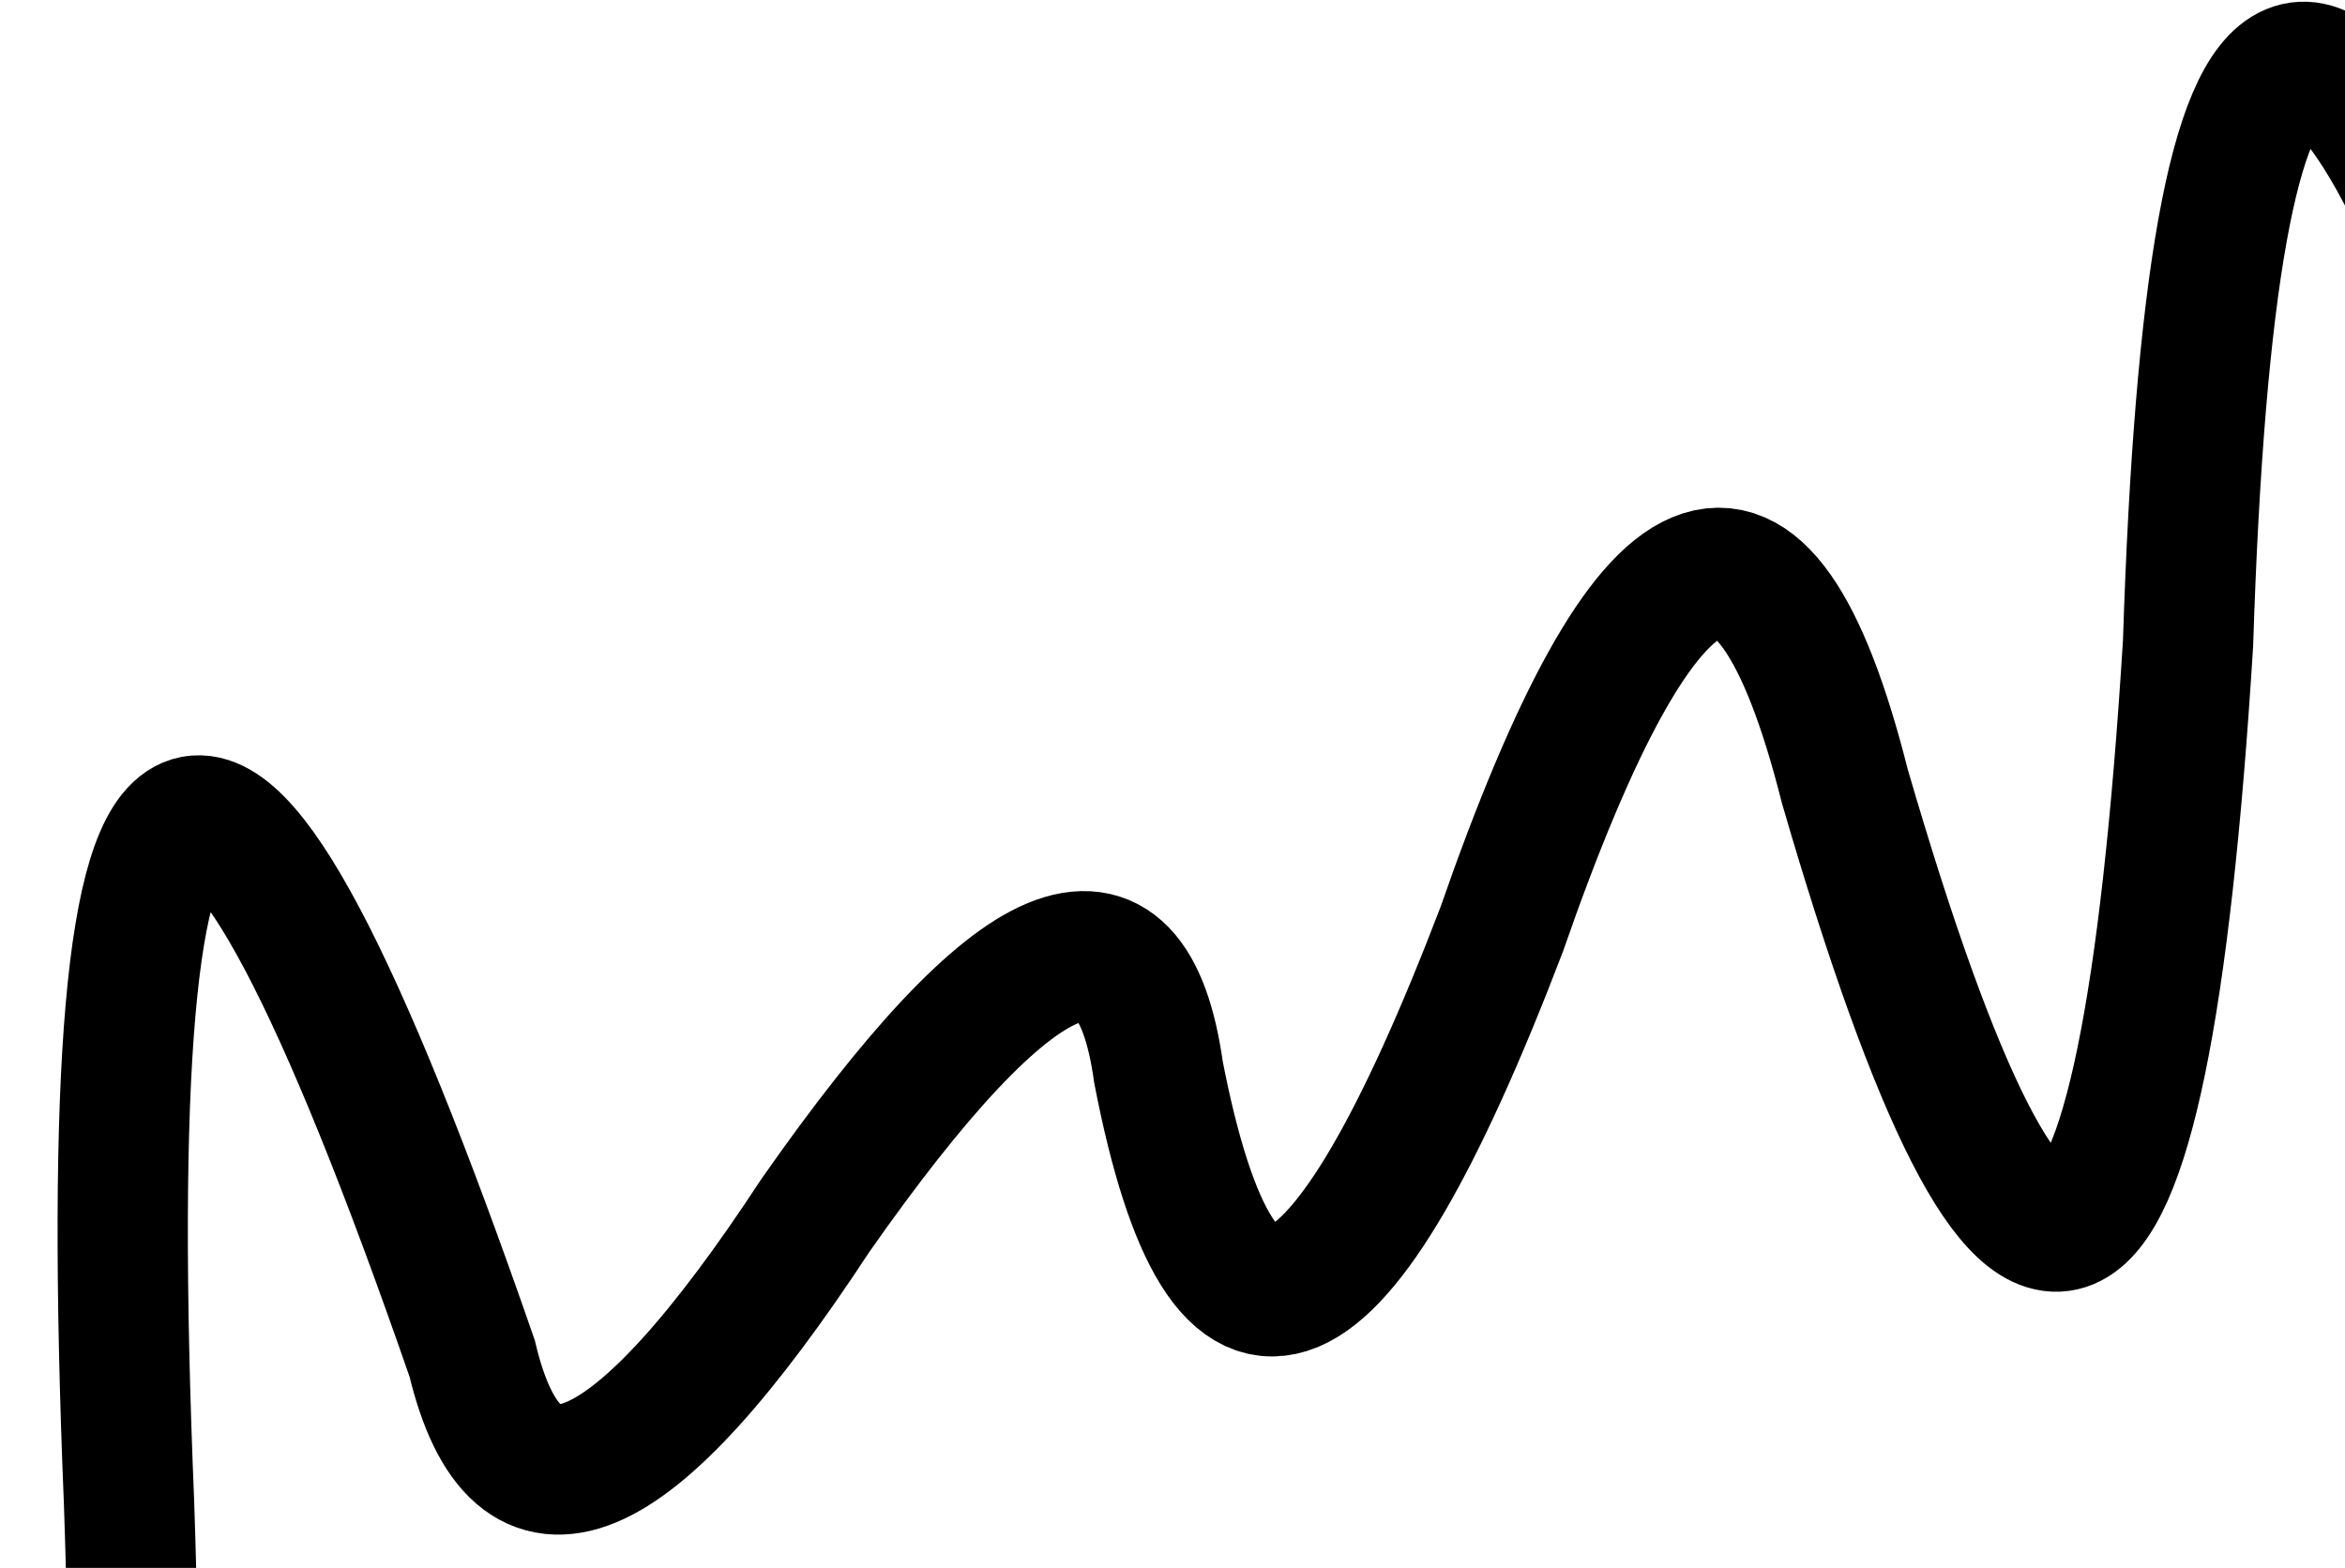
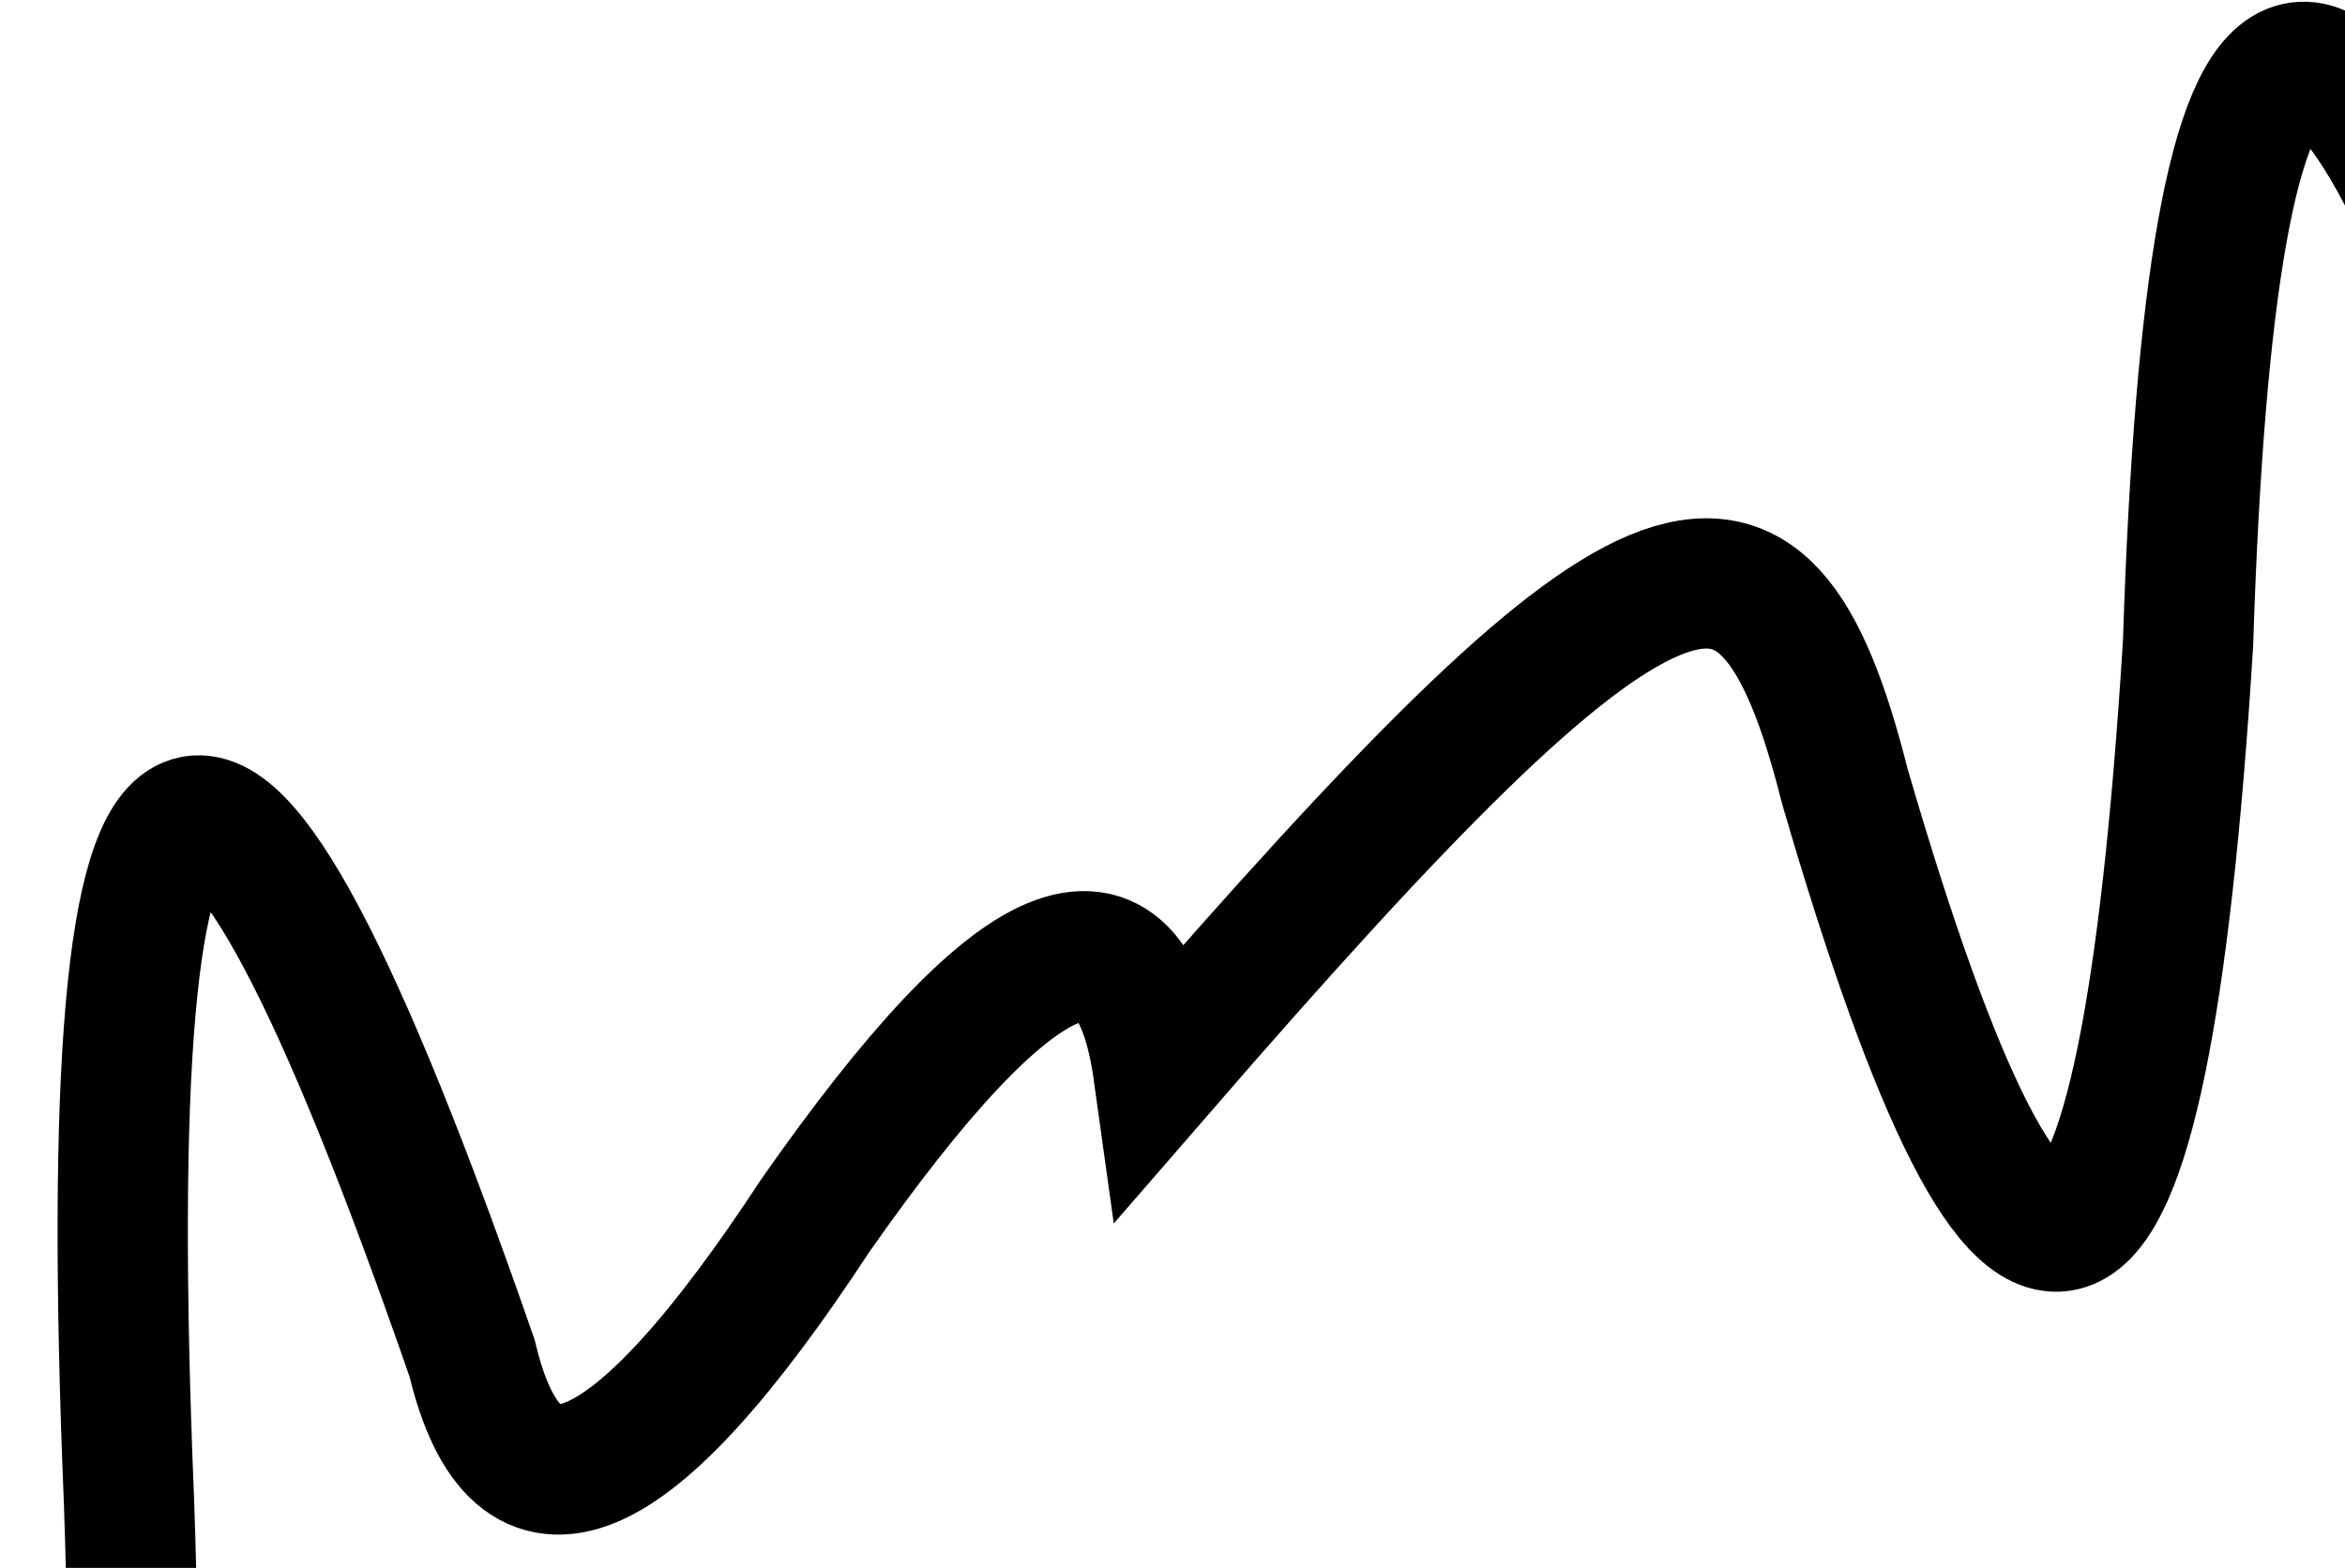
<svg xmlns="http://www.w3.org/2000/svg" width="1440" height="963" viewBox="0 0 1440 963" fill="none">
-   <path d="M-342.247 1097.99C-323.393 668.574 -253.148 639.288 -131.514 1010.13C26.915 1479.96 97.159 1450.68 79.219 922.275C57.469 395.462 127.713 366.176 289.952 834.415C317.205 948.602 387.449 919.315 500.685 746.555C624.678 569.31 694.923 540.023 711.418 658.695C751.256 863.583 821.501 834.296 922.151 570.835C1012.07 311.85 1082.31 282.564 1132.88 482.975C1245.7 870.768 1315.94 841.482 1343.62 395.115C1357.76 -45.61 1428 -74.897 1554.35 307.255C1583.8 429.711 1654.05 400.424 1765.08 219.395" stroke="#6F6F6F" stroke-opacity="0.2" style="stroke:#6F6F6F;stroke:color(display-p3 0.436 0.436 0.436);stroke-opacity:0.2;" stroke-width="80" />
+   <path d="M-342.247 1097.99C-323.393 668.574 -253.148 639.288 -131.514 1010.13C26.915 1479.96 97.159 1450.68 79.219 922.275C57.469 395.462 127.713 366.176 289.952 834.415C317.205 948.602 387.449 919.315 500.685 746.555C624.678 569.31 694.923 540.023 711.418 658.695C1012.07 311.85 1082.31 282.564 1132.88 482.975C1245.7 870.768 1315.94 841.482 1343.62 395.115C1357.76 -45.61 1428 -74.897 1554.35 307.255C1583.8 429.711 1654.05 400.424 1765.08 219.395" stroke="#6F6F6F" stroke-opacity="0.2" style="stroke:#6F6F6F;stroke:color(display-p3 0.436 0.436 0.436);stroke-opacity:0.2;" stroke-width="80" />
</svg>